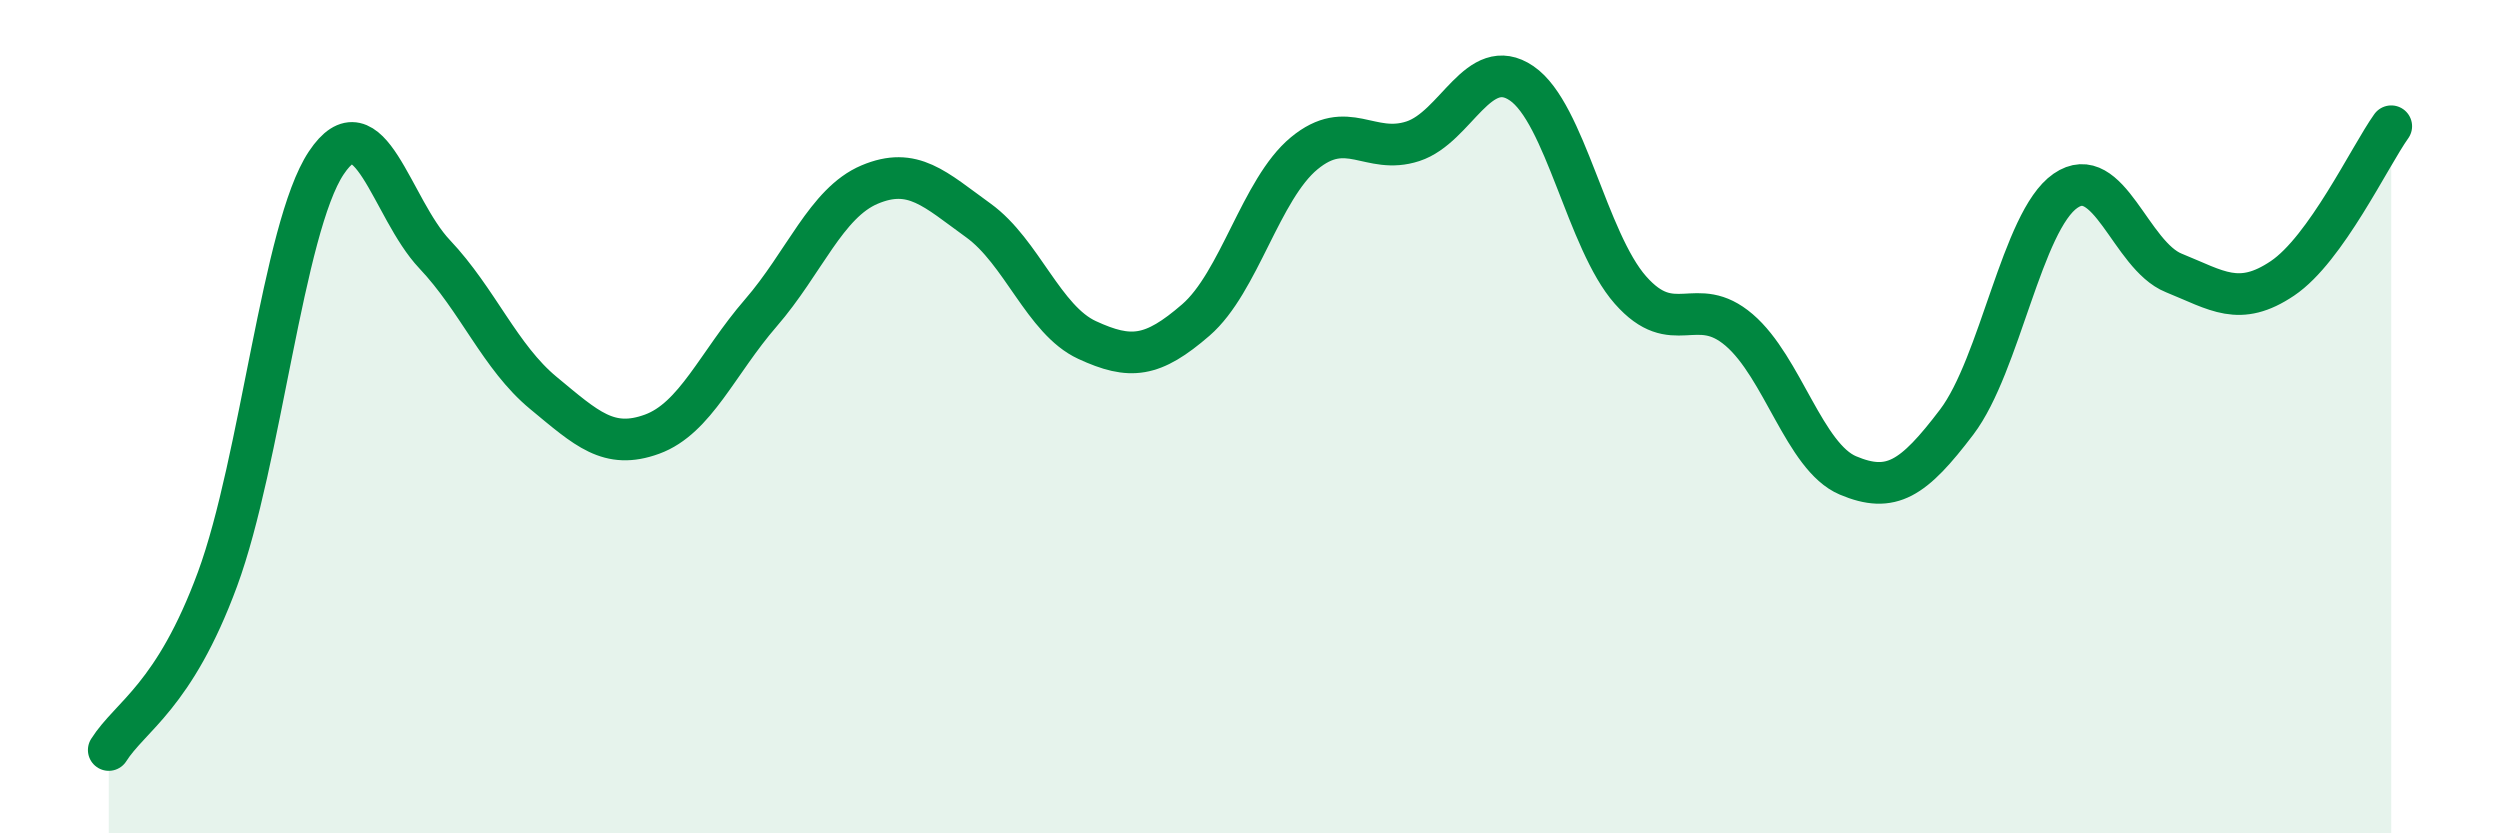
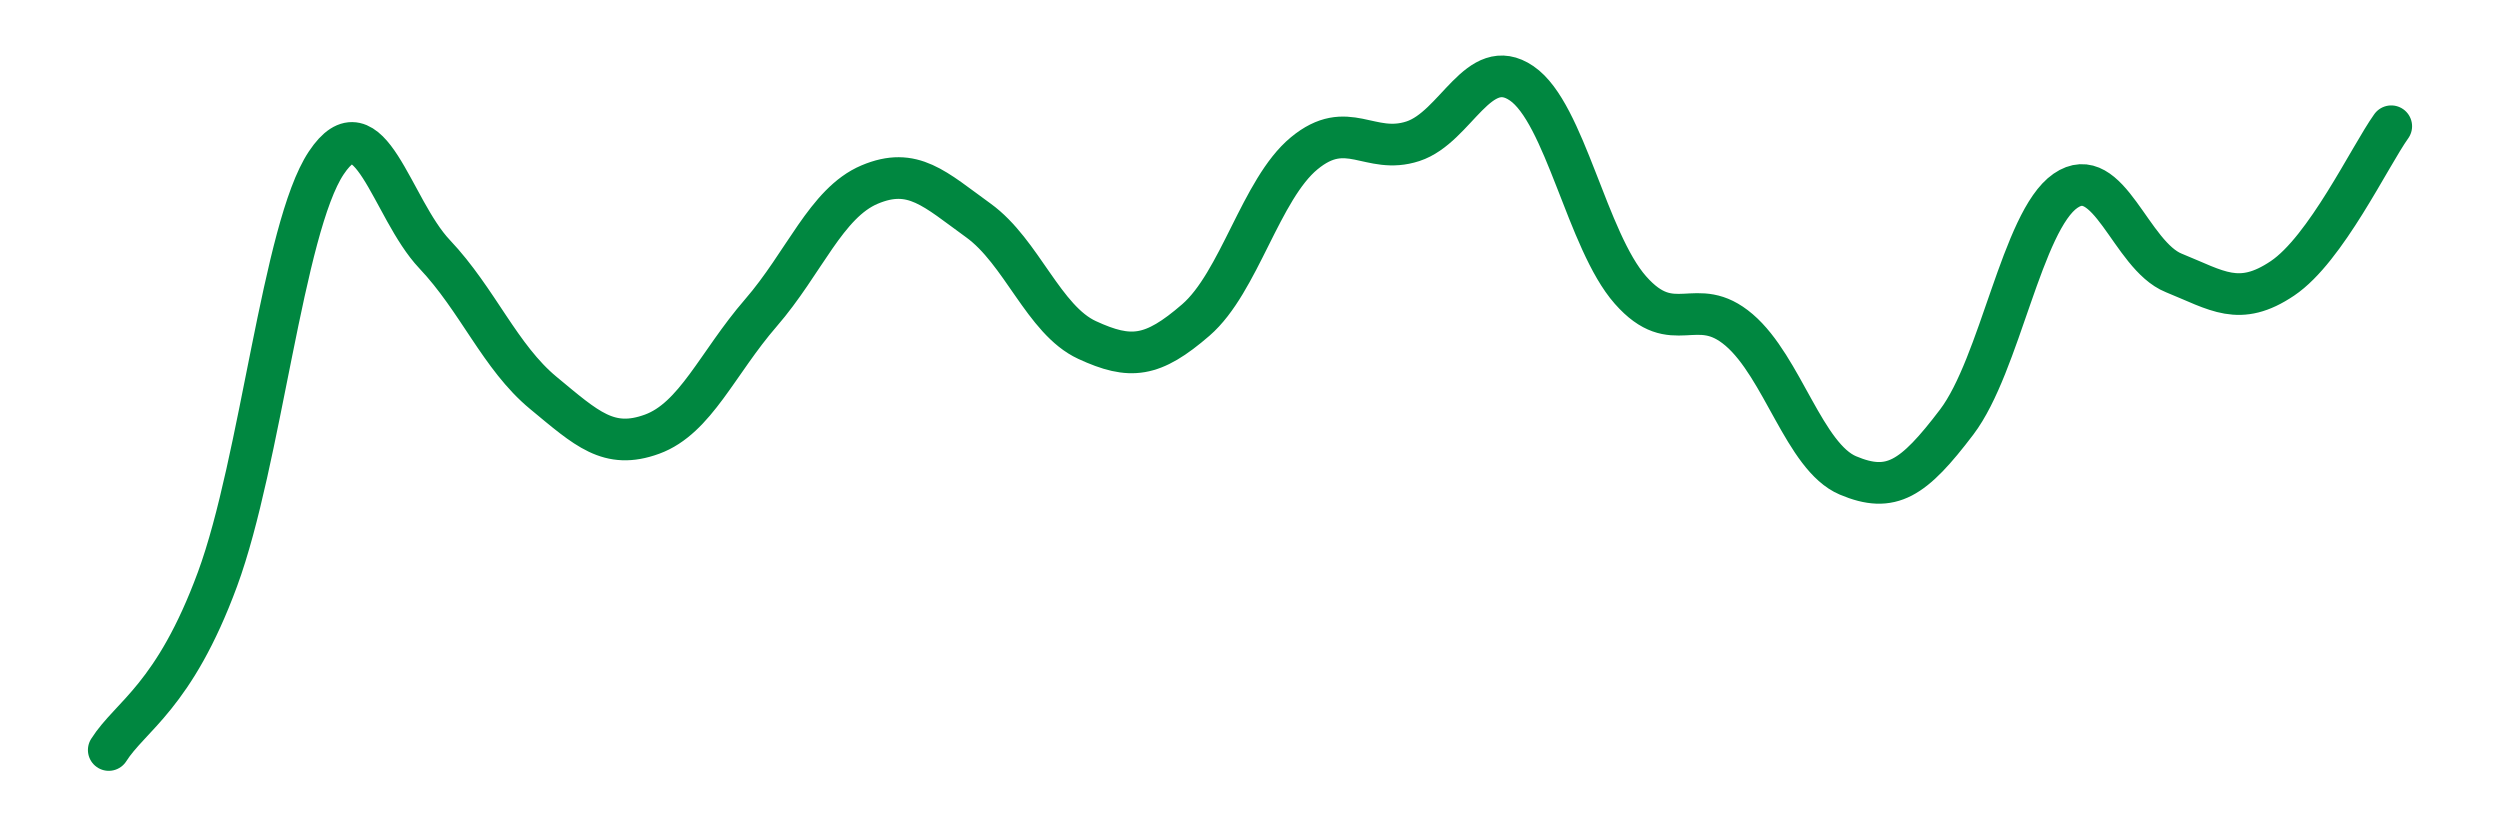
<svg xmlns="http://www.w3.org/2000/svg" width="60" height="20" viewBox="0 0 60 20">
-   <path d="M 2.61,18 C 3.13,17.18 4.18,16.72 5.22,13.9 C 6.26,11.08 6.79,5.47 7.83,3.91 C 8.87,2.35 9.39,5 10.43,6.1 C 11.47,7.2 12,8.57 13.04,9.43 C 14.08,10.29 14.61,10.8 15.65,10.42 C 16.69,10.04 17.22,8.71 18.26,7.51 C 19.3,6.31 19.83,4.87 20.87,4.43 C 21.91,3.99 22.44,4.54 23.48,5.29 C 24.52,6.04 25.05,7.68 26.09,8.16 C 27.13,8.64 27.66,8.58 28.7,7.68 C 29.74,6.78 30.26,4.54 31.3,3.68 C 32.34,2.82 32.87,3.73 33.91,3.39 C 34.95,3.05 35.48,1.29 36.52,2 C 37.56,2.71 38.09,5.78 39.13,6.96 C 40.17,8.14 40.7,7.03 41.74,7.92 C 42.78,8.81 43.31,10.97 44.35,11.41 C 45.39,11.85 45.92,11.5 46.96,10.13 C 48,8.76 48.53,5.3 49.57,4.58 C 50.61,3.86 51.13,6.13 52.17,6.55 C 53.21,6.97 53.74,7.38 54.78,6.68 C 55.82,5.98 56.87,3.76 57.39,3.03L57.39 20L2.61 20Z" fill="#008740" opacity="0.1" stroke-linecap="round" stroke-linejoin="round" />
  <path d="M 2.61,18 C 3.13,17.18 4.18,16.72 5.22,13.9 C 6.26,11.08 6.79,5.47 7.83,3.91 C 8.87,2.35 9.39,5 10.43,6.1 C 11.47,7.2 12,8.57 13.04,9.43 C 14.08,10.29 14.61,10.8 15.65,10.42 C 16.69,10.04 17.22,8.71 18.26,7.51 C 19.3,6.31 19.83,4.87 20.87,4.43 C 21.91,3.99 22.44,4.54 23.48,5.29 C 24.52,6.04 25.05,7.68 26.09,8.16 C 27.13,8.64 27.66,8.58 28.7,7.68 C 29.74,6.78 30.26,4.54 31.3,3.68 C 32.34,2.82 32.87,3.73 33.91,3.39 C 34.95,3.05 35.48,1.29 36.52,2 C 37.56,2.71 38.09,5.78 39.13,6.96 C 40.17,8.14 40.7,7.03 41.74,7.92 C 42.78,8.81 43.31,10.97 44.35,11.41 C 45.39,11.85 45.92,11.5 46.96,10.13 C 48,8.76 48.53,5.3 49.57,4.58 C 50.61,3.86 51.13,6.13 52.17,6.55 C 53.21,6.97 53.74,7.38 54.78,6.68 C 55.82,5.98 56.87,3.76 57.39,3.03" stroke="#008740" stroke-width="1" fill="none" stroke-linecap="round" stroke-linejoin="round" />
</svg>